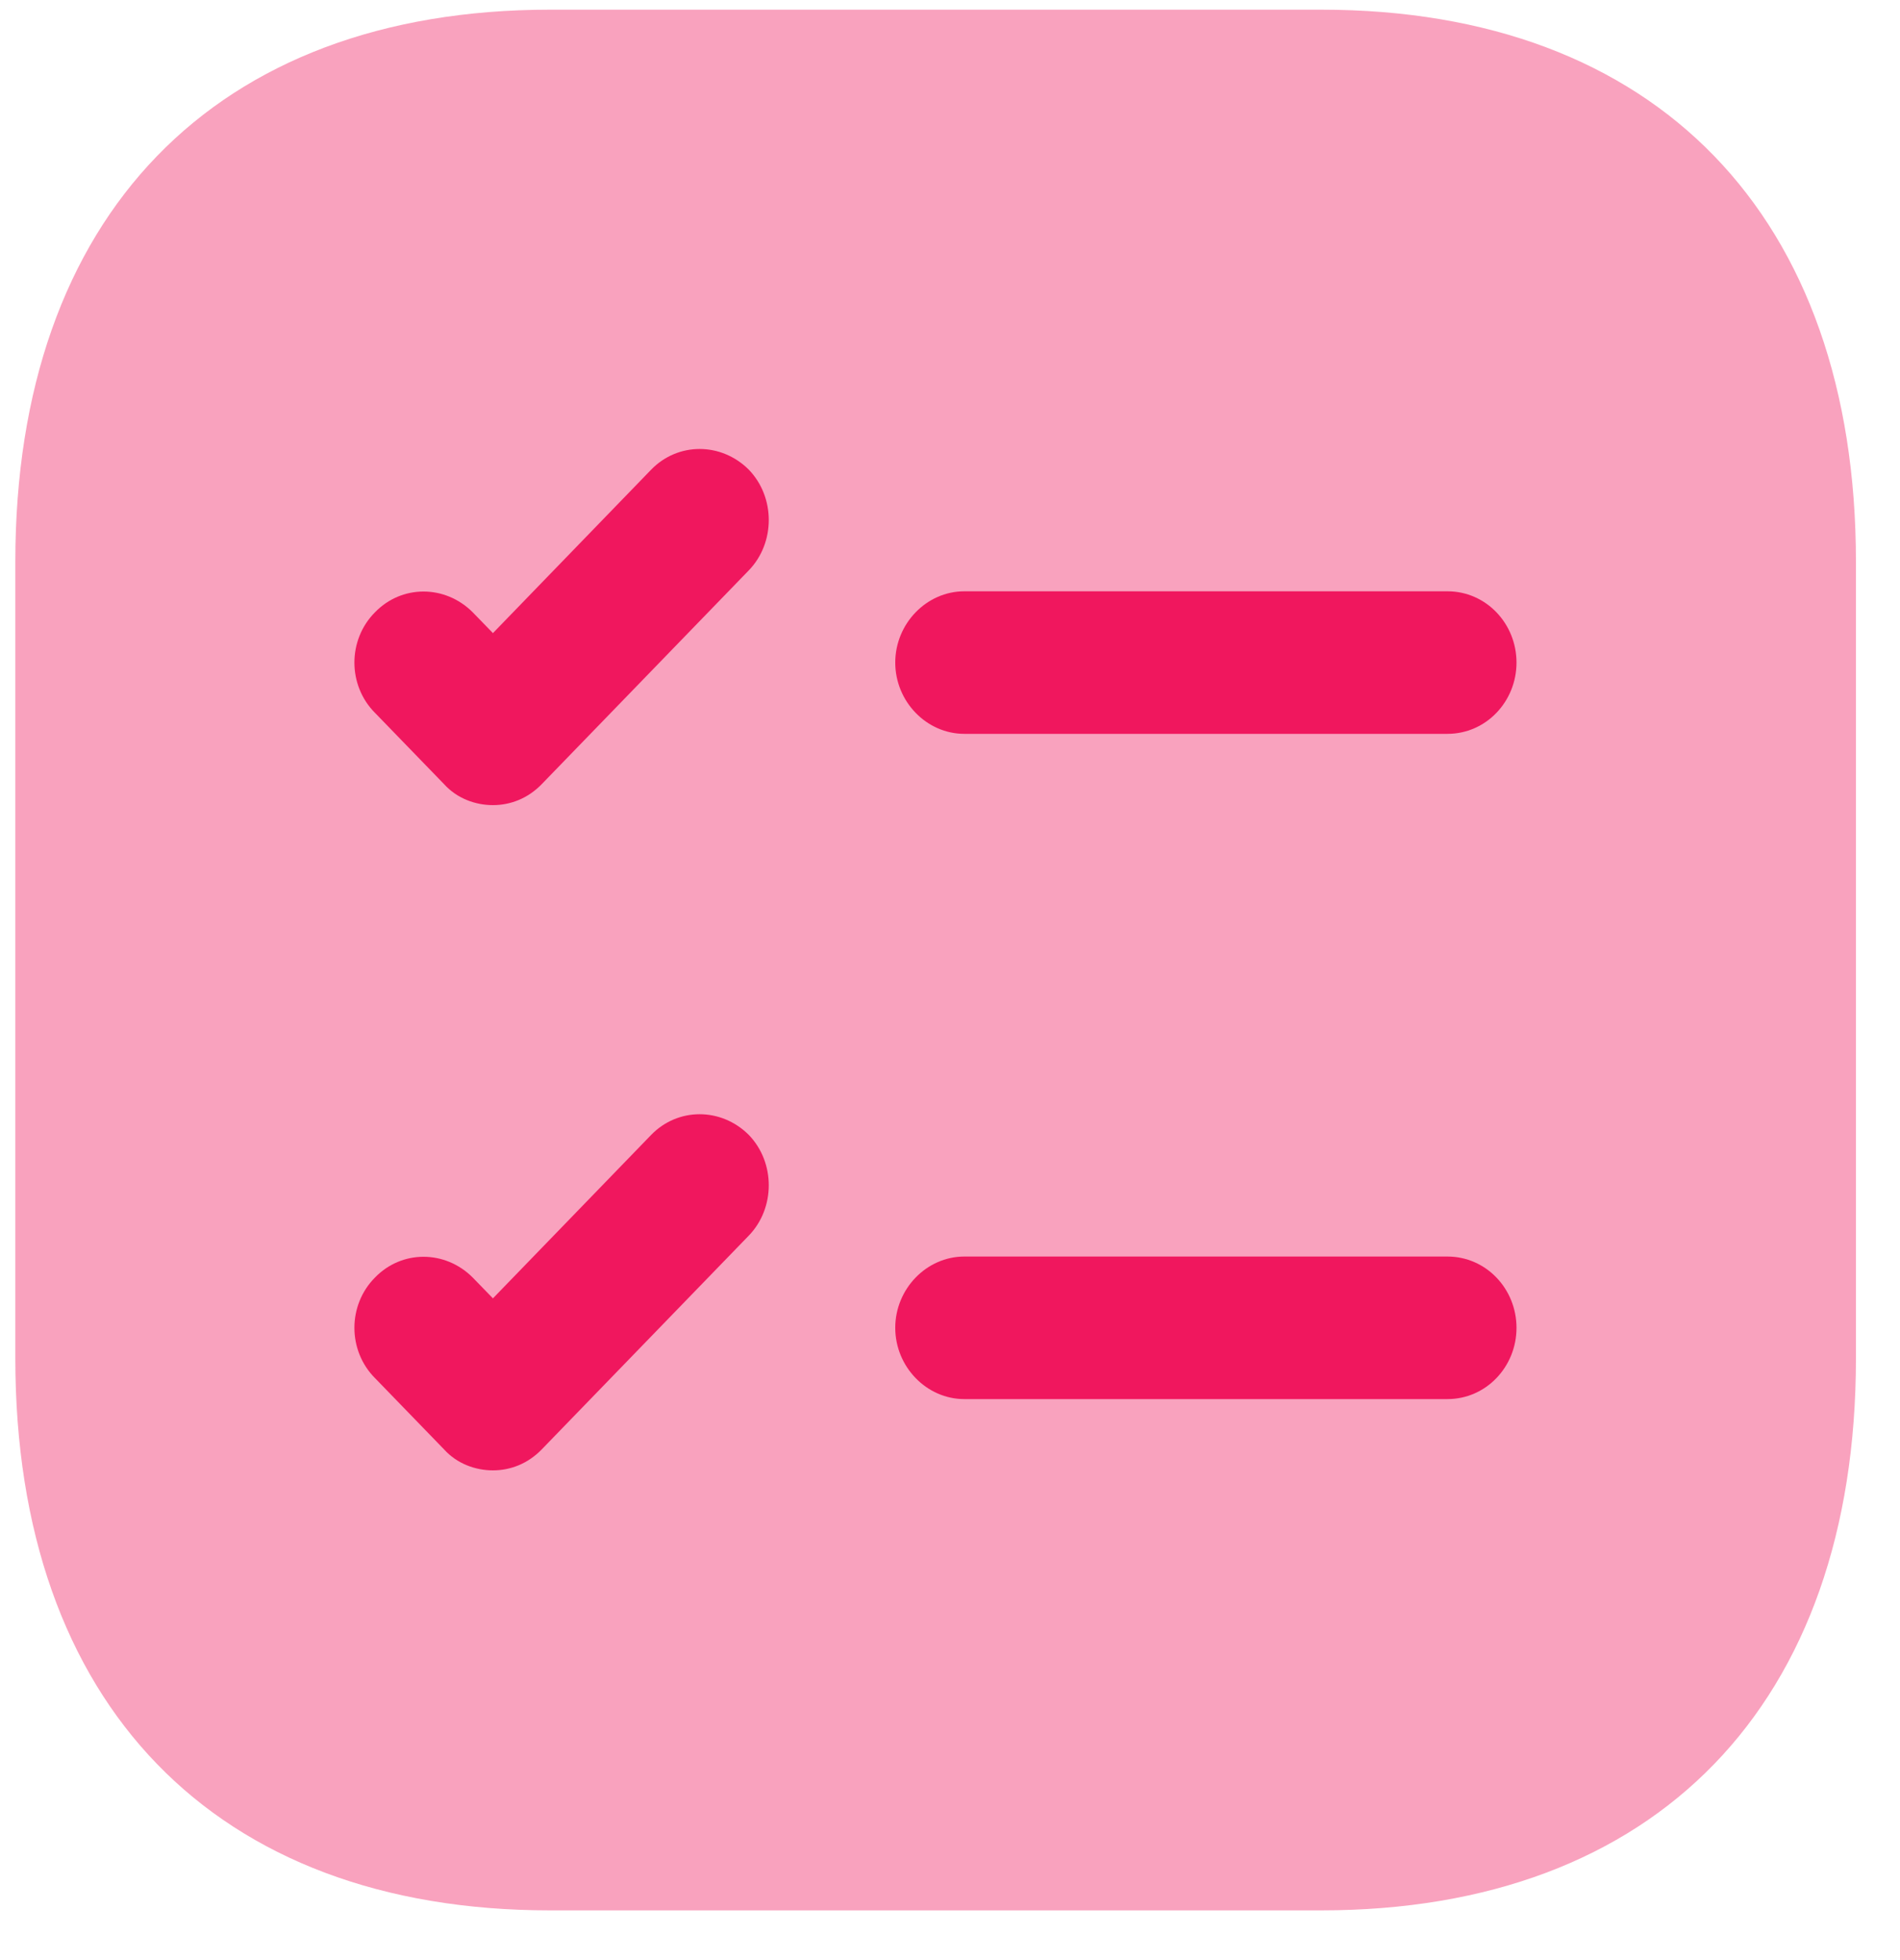
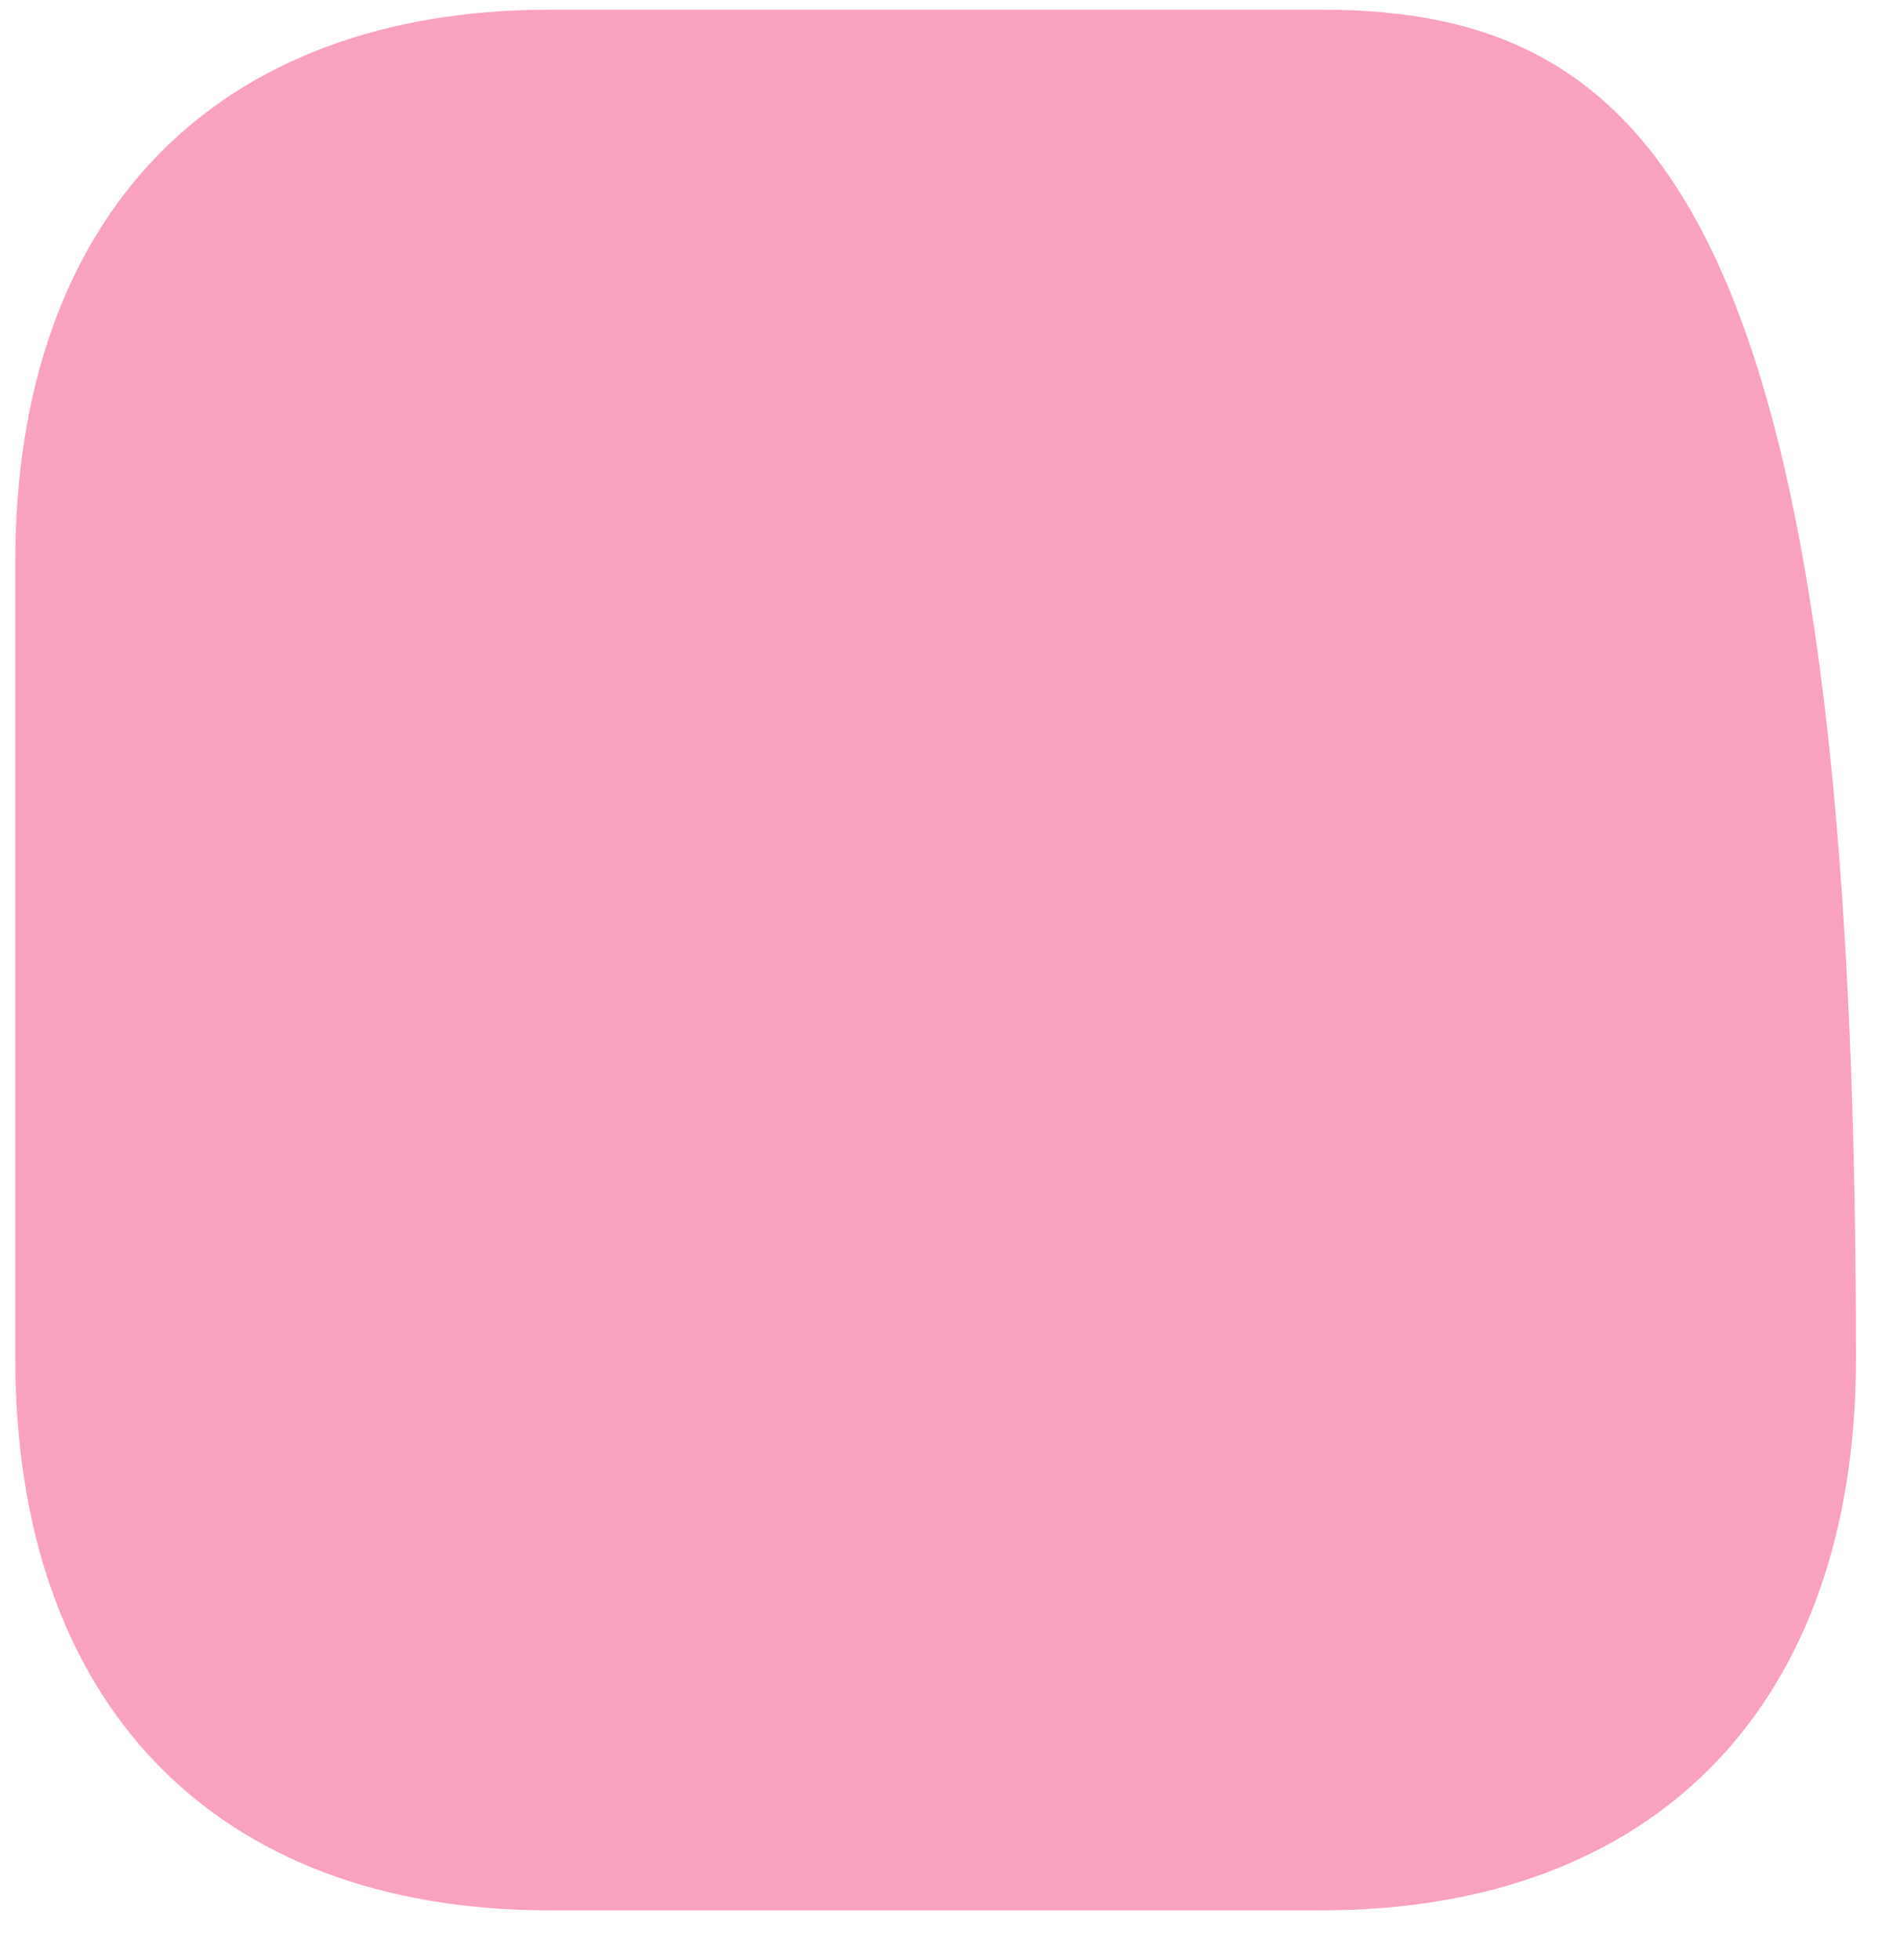
<svg xmlns="http://www.w3.org/2000/svg" width="32" height="33" viewBox="0 0 32 33" fill="none">
-   <path opacity="0.4" d="M22.252 0.163H9.263C3.621 0.163 0.258 3.635 0.258 9.459V22.867C0.258 28.691 3.621 32.163 9.263 32.163H22.252C27.894 32.163 31.258 28.691 31.258 22.867V9.459C31.258 3.635 27.894 0.163 22.252 0.163Z" fill="#F0175E" />
-   <path d="M25.541 11.155C25.541 11.811 25.029 12.355 24.378 12.355H16.241C15.605 12.355 15.078 11.811 15.078 11.155C15.078 10.499 15.605 9.955 16.241 9.955H24.378C25.029 9.955 25.541 10.499 25.541 11.155Z" fill="#F0175E" />
-   <path d="M12.611 9.603L9.123 13.203C8.89 13.443 8.596 13.555 8.302 13.555C8.007 13.555 7.697 13.443 7.48 13.203L6.317 12.003C5.853 11.539 5.853 10.771 6.317 10.307C6.767 9.843 7.495 9.843 7.96 10.307L8.302 10.659L10.967 7.907C11.417 7.443 12.146 7.443 12.611 7.907C13.06 8.371 13.06 9.139 12.611 9.603Z" fill="#F0175E" />
-   <path d="M25.541 22.355C25.541 23.011 25.029 23.555 24.378 23.555H16.241C15.605 23.555 15.078 23.011 15.078 22.355C15.078 21.699 15.605 21.155 16.241 21.155H24.378C25.029 21.155 25.541 21.699 25.541 22.355Z" fill="#F0175E" />
-   <path d="M12.611 20.803L9.123 24.403C8.89 24.643 8.596 24.755 8.302 24.755C8.007 24.755 7.697 24.643 7.48 24.403L6.317 23.203C5.853 22.739 5.853 21.971 6.317 21.507C6.767 21.043 7.495 21.043 7.96 21.507L8.302 21.859L10.967 19.107C11.417 18.643 12.146 18.643 12.611 19.107C13.06 19.571 13.06 20.339 12.611 20.803Z" fill="#F0175E" />
+   <path opacity="0.4" d="M22.252 0.163H9.263C3.621 0.163 0.258 3.635 0.258 9.459V22.867C0.258 28.691 3.621 32.163 9.263 32.163H22.252C27.894 32.163 31.258 28.691 31.258 22.867C31.258 3.635 27.894 0.163 22.252 0.163Z" fill="#F0175E" />
</svg>